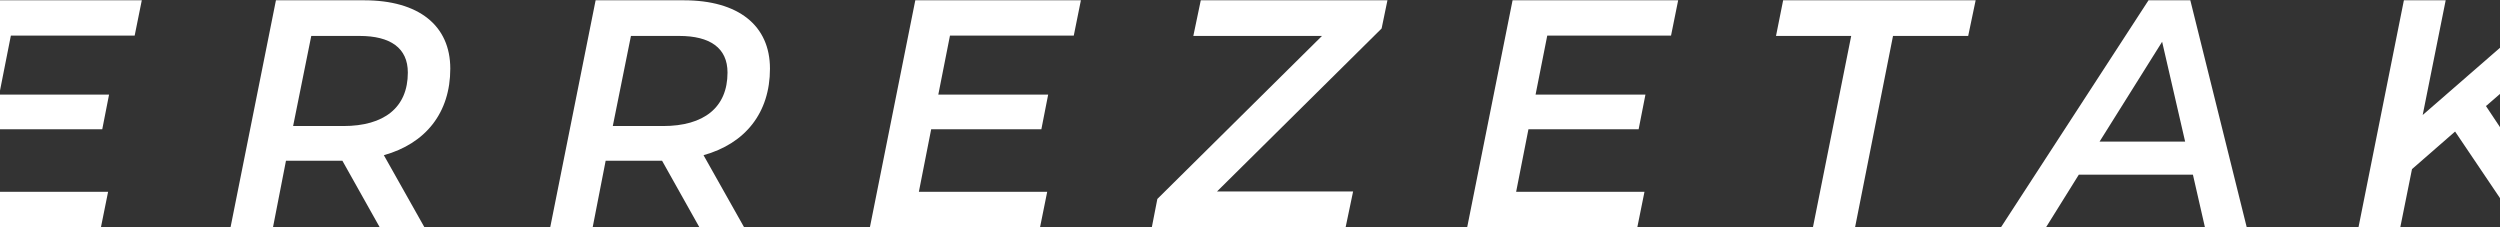
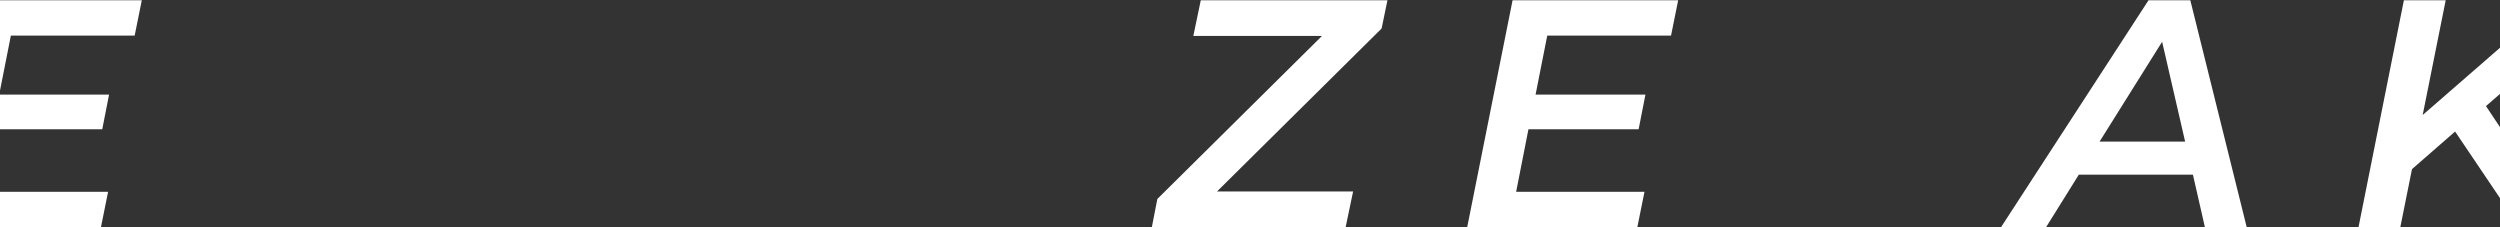
<svg xmlns="http://www.w3.org/2000/svg" width="1728" height="157" viewBox="0 0 1728 157" fill="none">
  <rect x="0" y="0" width="1728" height="157" fill="#333333" stroke="none" />
  <path d="M93.08 24.616L98.008 0.2H-16.456L-47.816 157H69.784L74.712 132.584H-13.992L-5.48 89.352H70.68L75.384 65.384H-0.552L7.512 24.616H93.08Z" fill="white" />
-   <path d="M311.239 47.464C311.239 17.672 289.511 0.2 251.655 0.2H190.727L159.367 157H188.711L197.671 111.08H236.423H236.647L262.407 157H293.319L265.319 107.272C294.215 99.208 311.239 77.928 311.239 47.464ZM237.319 87.112H202.599L215.143 24.84H248.519C269.799 24.84 281.895 33.128 281.895 50.152C281.895 74.344 265.543 87.112 237.319 87.112Z" fill="white" />
-   <path d="M532.202 47.464C532.202 17.672 510.474 0.2 472.618 0.2H411.69L380.33 157H409.674L418.634 111.08H457.386H457.61L483.37 157H514.282L486.282 107.272C515.178 99.208 532.202 77.928 532.202 47.464ZM458.282 87.112H423.562L436.106 24.84H469.482C490.762 24.84 502.858 33.128 502.858 50.152C502.858 74.344 486.506 87.112 458.282 87.112Z" fill="white" />
-   <path d="M742.19 24.616L747.118 0.2H632.654L601.294 157H718.894L723.822 132.584H635.118L643.63 89.352H719.79L724.494 65.384H648.558L656.622 24.616H742.19Z" fill="white" />
  <path d="M959.005 0.2H829.98L824.828 24.84H913.756L799.964 137.512L796.156 157H930.109L935.26 132.36H841.18L954.972 19.688L959.005 0.2Z" fill="white" />
  <path d="M1155.02 24.616L1159.95 0.2H1045.49L1014.13 157H1131.73L1136.66 132.584H1047.95L1056.46 89.352H1132.62L1137.33 65.384H1061.39L1069.46 24.616H1155.02Z" fill="white" />
-   <path d="M1253.12 157H1282.24L1308.45 24.84H1360.41L1365.57 0.2H1232.51L1227.58 24.84H1279.55L1253.12 157Z" fill="white" />
  <path d="M1524.03 157H1552.92L1513.95 0.2H1485.05L1383.13 157H1414.27L1436.89 120.712H1515.74L1524.03 157ZM1451.23 97.864L1494.46 28.872L1510.36 97.864H1451.23Z" fill="white" />
  <path d="M1718.69 73L1802.46 0.2H1765.73L1674.56 79.496L1690.46 0.2H1661.57L1630.21 157H1659.1L1667.17 116.904L1696.96 90.92L1741.53 157H1774.01L1718.24 73.224L1718.69 73Z" fill="white" />
</svg>